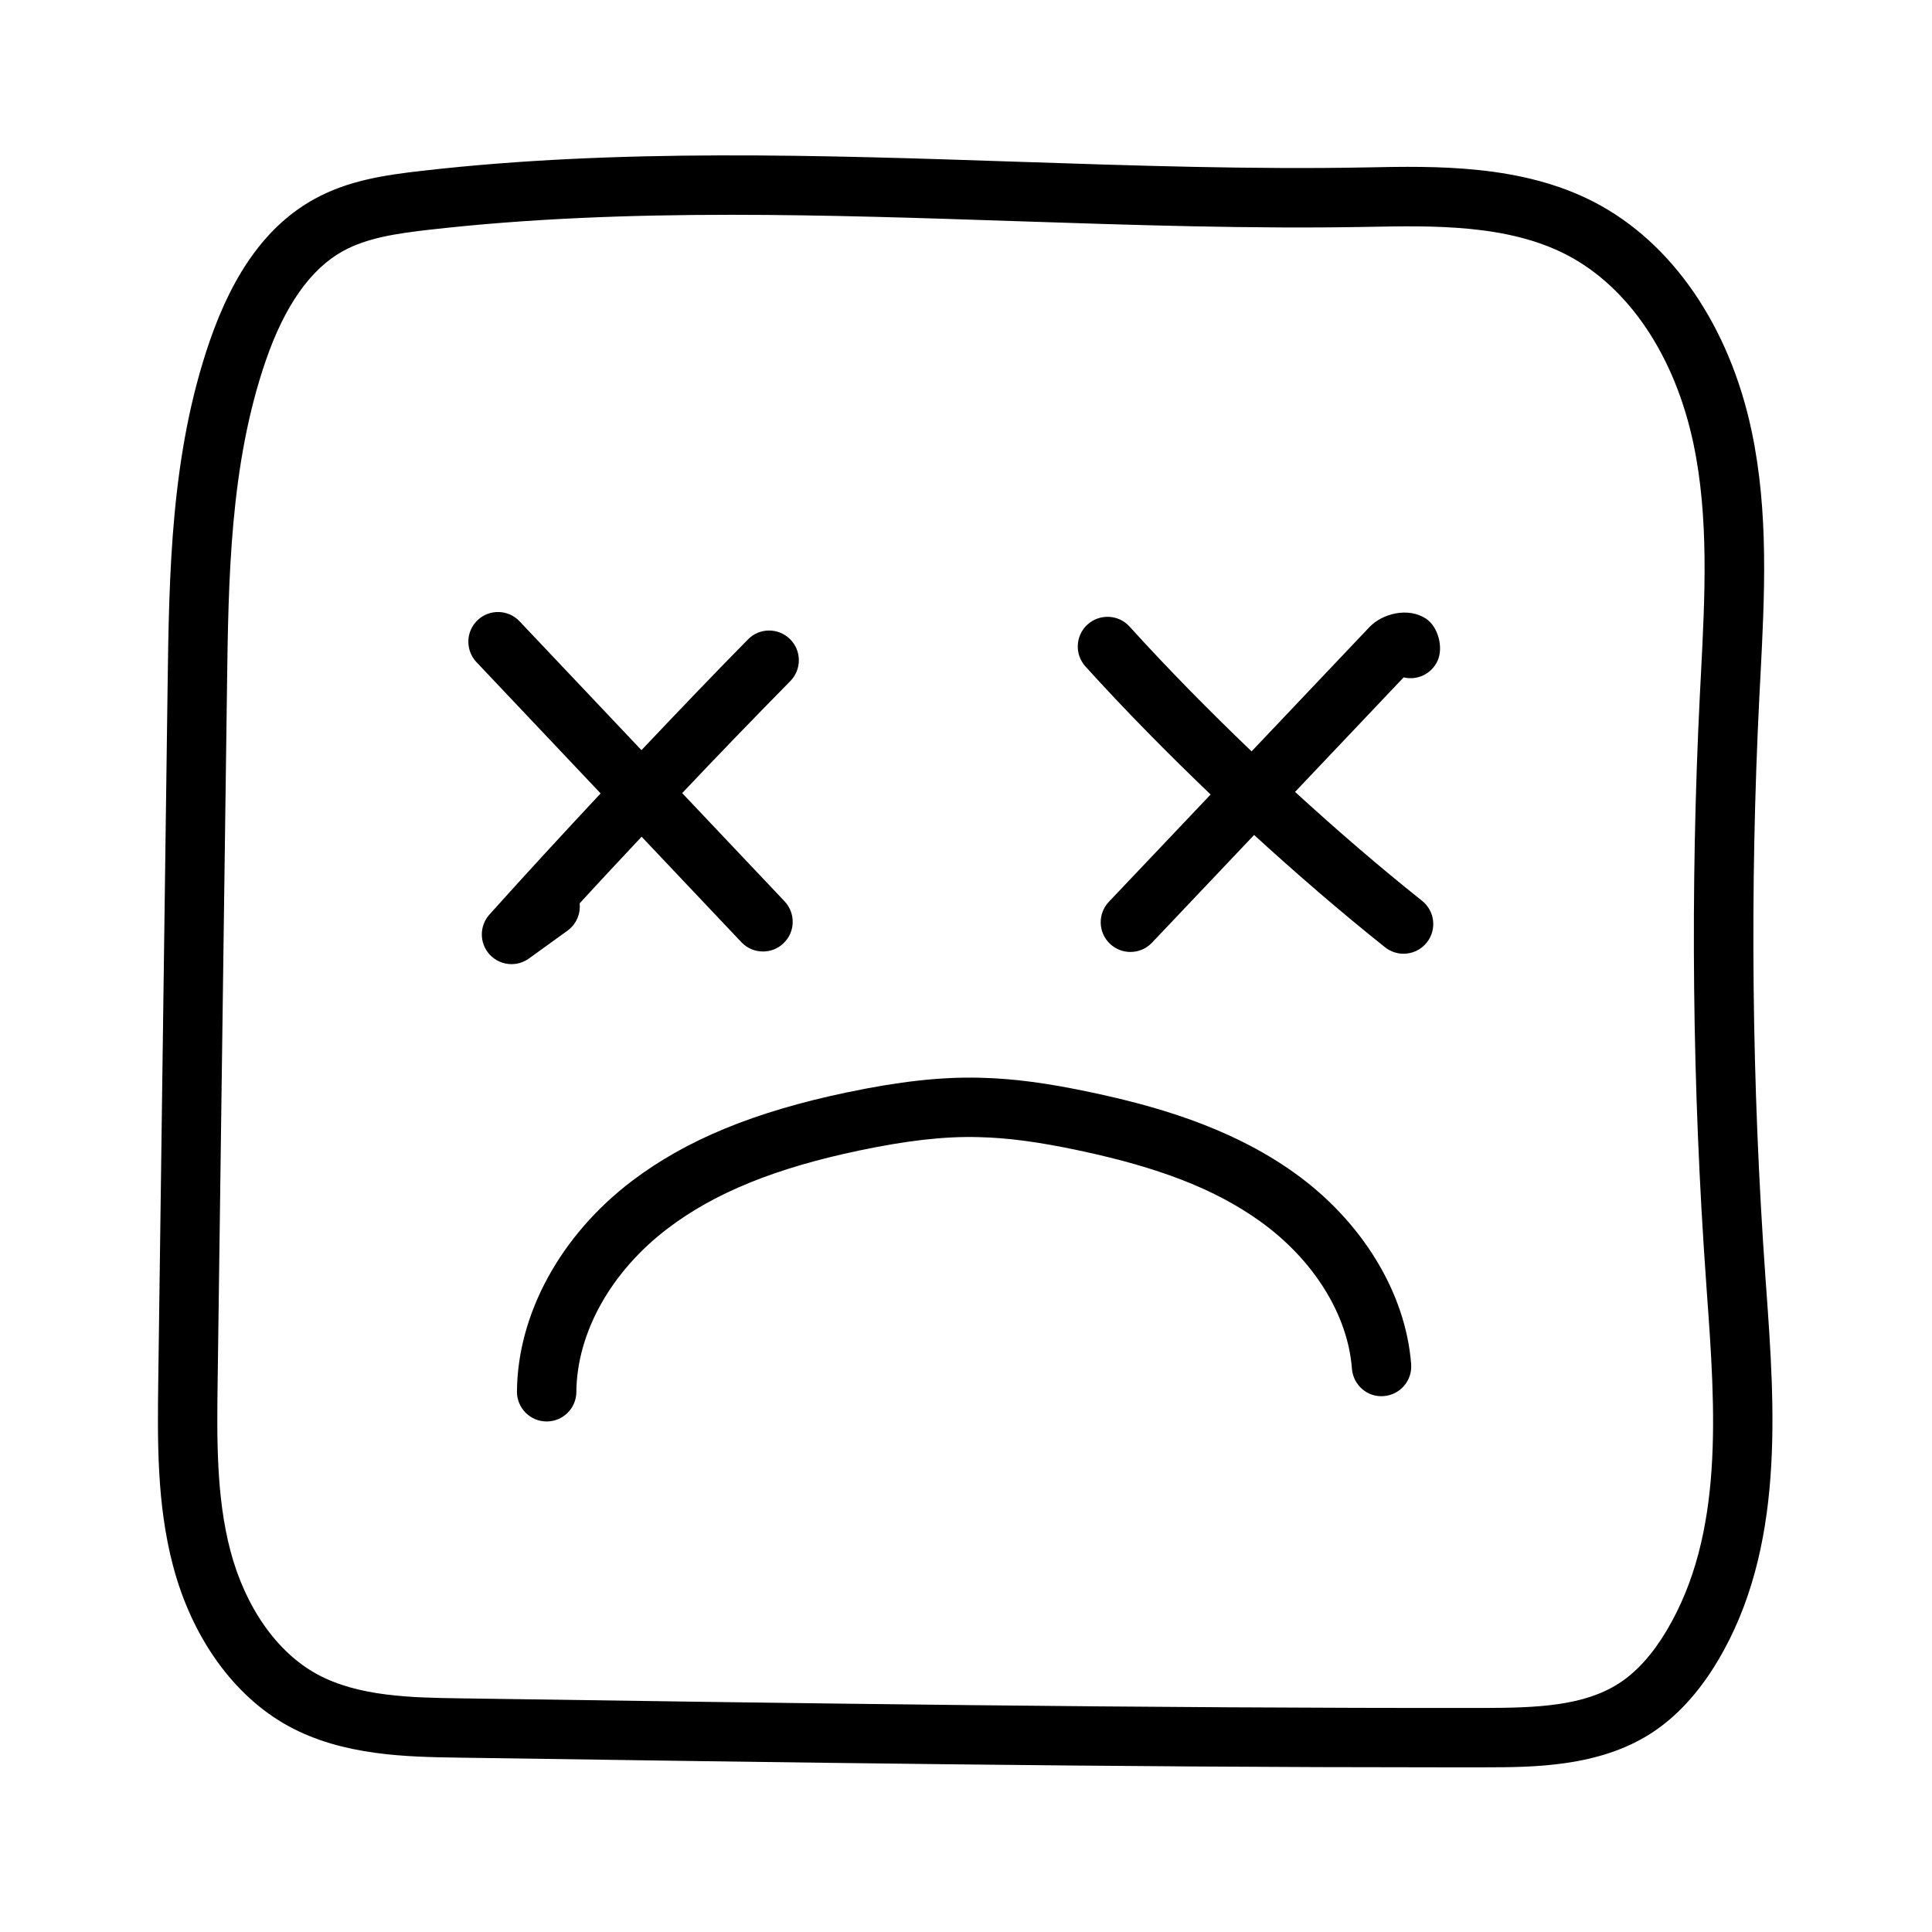
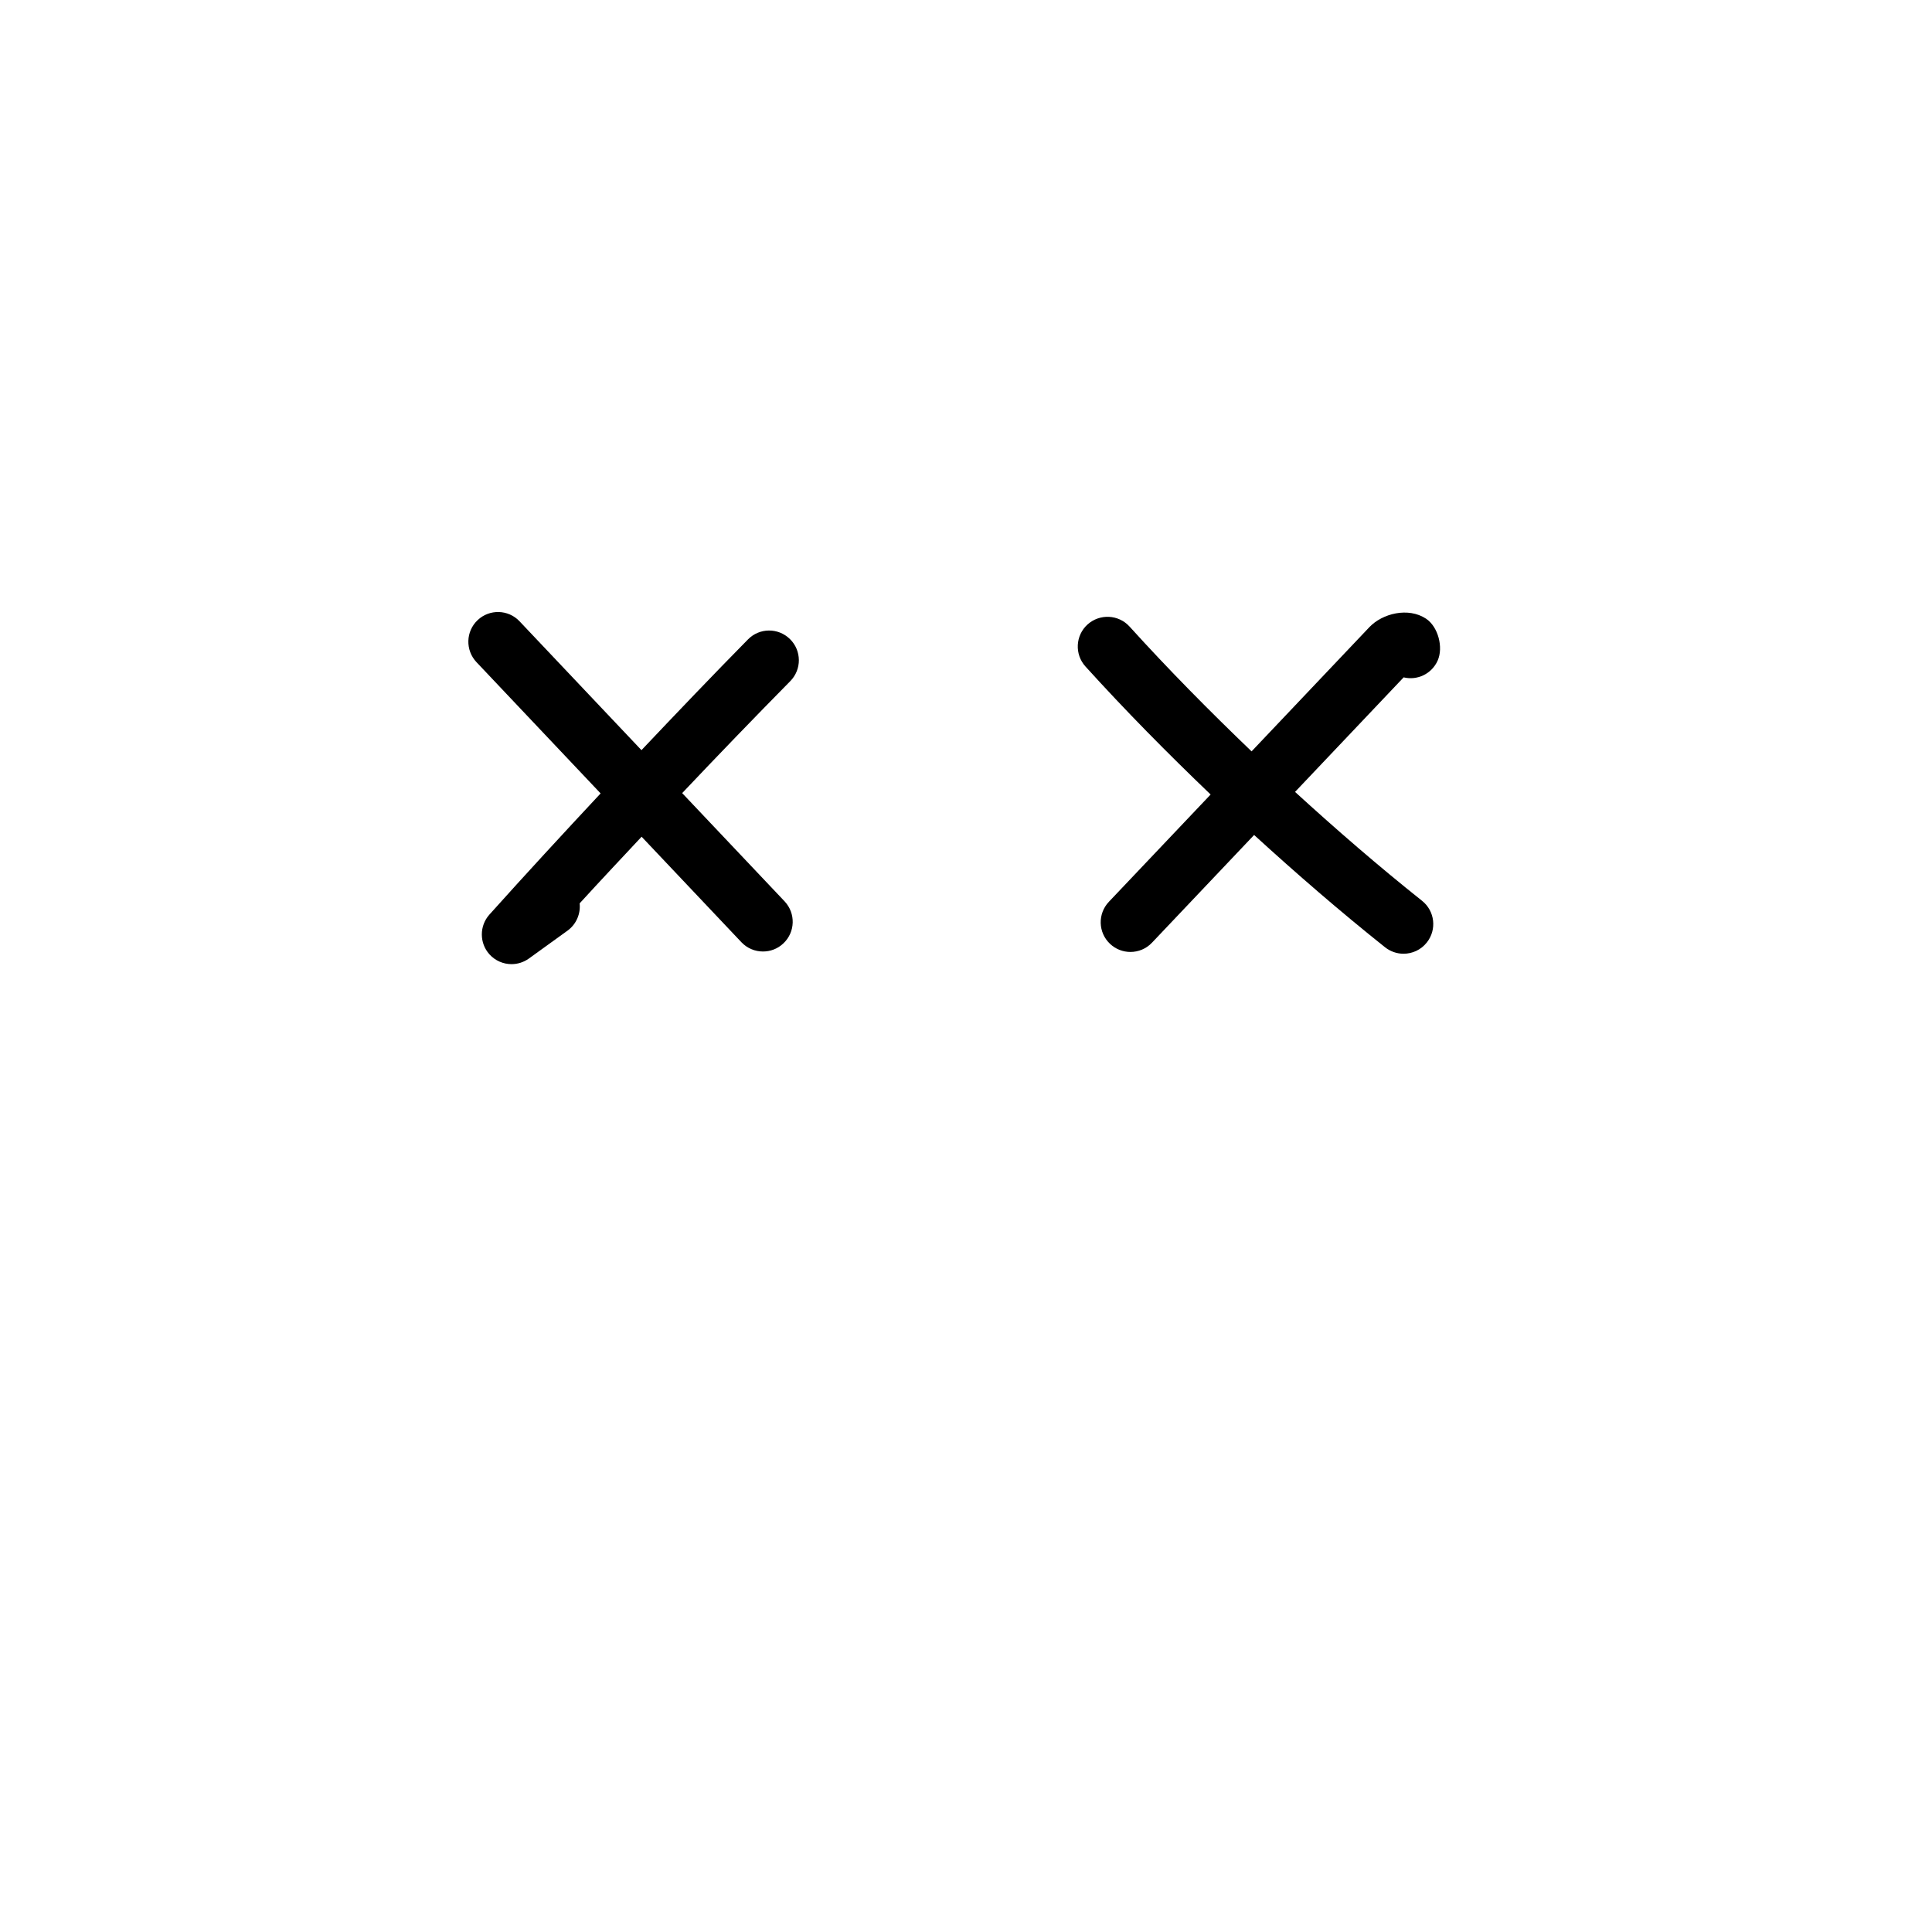
<svg xmlns="http://www.w3.org/2000/svg" fill="#000000" width="800px" height="800px" version="1.1" viewBox="144 144 512 512">
  <g>
-     <path d="m611.85 482.4c-3.606-50.836-4.156-102.43-1.621-153.35l0.301-5.777c1.102-21.348 2.25-43.422-2.332-65.055-5.887-27.82-21.051-49.91-41.629-60.613-19.27-10.027-42.051-9.621-60.316-9.242-30.324 0.582-61.969-0.473-92.574-1.496-52.098-1.746-105.99-3.543-157.75 2.394-10.016 1.133-19.742 2.566-28.688 7.523-12.203 6.769-21.254 19.051-27.648 37.566-10.344 29.945-10.77 61.387-11.18 91.789l-2.469 183.51c-0.203 16.137-0.426 32.844 3.906 49.277 5.039 19.145 16.184 34.637 30.59 42.508 14.422 7.887 31.441 8.156 45.105 8.359 85.316 1.258 173.42 2.566 260.34 2.566h11.539c12.77-0.016 30.246-0.047 44.16-9.035 6.691-4.312 12.625-10.754 17.617-19.129 17.82-29.836 15.176-66.629 12.848-99.078zm-26.184 93.742c-3.731 6.266-7.981 10.973-12.625 13.965-9.273 5.984-21.633 6.488-35.645 6.519-90.75 0.094-182.6-1.242-271.62-2.551-12.562-0.188-26.797-0.41-37.801-6.422-10.613-5.809-18.973-17.727-22.922-32.715-3.777-14.359-3.574-29.961-3.371-45.059l2.473-183.53c0.375-29.164 0.785-59.316 10.309-86.867 4.992-14.469 11.855-24.199 20.387-28.922 6.422-3.559 14.469-4.707 22.844-5.668 26.184-2.992 53.059-3.969 80.043-3.969 25.207 0 50.508 0.852 75.398 1.684 30.828 1.023 62.691 2.094 93.41 1.512 17.367-0.332 37.031-0.707 52.727 7.461 16.375 8.535 28.574 26.719 33.488 49.91 4.156 19.617 3.055 40.652 2.016 60.992l-0.301 5.809c-2.566 51.547-2.016 103.79 1.652 155.25l0.188 2.723c2.289 31.586 4.637 64.27-10.652 89.871z" />
-     <path d="m486.88 454.71c-17.367-12.359-37.676-17.805-53.402-21.16-11.855-2.535-21.035-3.746-29.773-3.938-10.359-0.27-21.539 1.008-35.203 3.871-24.562 5.133-42.668 12.594-57.008 23.473-18.941 14.375-30.34 35.25-30.496 55.812-0.031 4.344 3.465 7.902 7.809 7.934h0.062c4.312 0 7.84-3.481 7.871-7.809 0.125-15.727 9.195-31.961 24.277-43.391 12.406-9.414 28.527-15.965 50.711-20.609 12.469-2.613 22.531-3.809 31.645-3.543 7.699 0.172 15.98 1.273 26.828 3.59 21.191 4.519 35.848 10.25 47.562 18.594 14.266 10.156 23.426 24.797 24.512 39.188 0.332 4.328 4.109 7.637 8.438 7.258 4.328-0.332 7.574-4.109 7.258-8.438-1.445-19-13.062-38.004-31.09-50.832z" />
    <path d="m294.4 390.63c2.363-1.715 3.496-4.519 3.211-7.227 5.414-5.934 10.941-11.793 16.422-17.664l26.449 27.961c1.543 1.637 3.637 2.457 5.715 2.457 1.953 0 3.891-0.707 5.414-2.156 3.164-2.992 3.289-7.965 0.316-11.133l-27.145-28.688c9.477-10.012 19.051-19.934 28.652-29.676 3.055-3.102 3.023-8.078-0.078-11.133-3.117-3.07-8.094-3.023-11.133 0.078-9.477 9.621-18.879 19.477-28.23 29.348l-32.293-34.133c-2.981-3.176-7.973-3.305-11.121-0.328-3.164 2.992-3.289 7.965-0.316 11.133l32.906 34.793c-9.934 10.645-19.805 21.332-29.473 32.117-2.676 2.992-2.676 7.527 0 10.516 1.543 1.715 3.699 2.613 5.856 2.613 1.605 0 3.211-0.488 4.598-1.48z" />
    <path d="m506.9 310.2-31.219 32.922c-11.148-10.691-22.012-21.68-32.34-33.078-2.93-3.227-7.902-3.449-11.133-0.551-3.227 2.93-3.465 7.902-0.551 11.133 10.598 11.699 21.727 22.969 33.172 33.93l-26.969 28.434c-2.992 3.164-2.867 8.141 0.301 11.133 1.527 1.449 3.481 2.156 5.414 2.156 2.078 0 4.172-0.82 5.715-2.457l27.062-28.543c11.273 10.297 22.797 20.277 34.699 29.758 1.449 1.148 3.18 1.715 4.894 1.715 2.312 0 4.613-1.008 6.172-2.977 2.707-3.402 2.141-8.344-1.258-11.051-11.539-9.18-22.734-18.879-33.66-28.859l28.781-30.355c3.637 0.883 7.43-0.93 9.004-4.426 1.574-3.512 0.141-8.973-3.055-11.117-4.738-3.137-11.586-1.387-15.031 2.234z" />
  </g>
</svg>